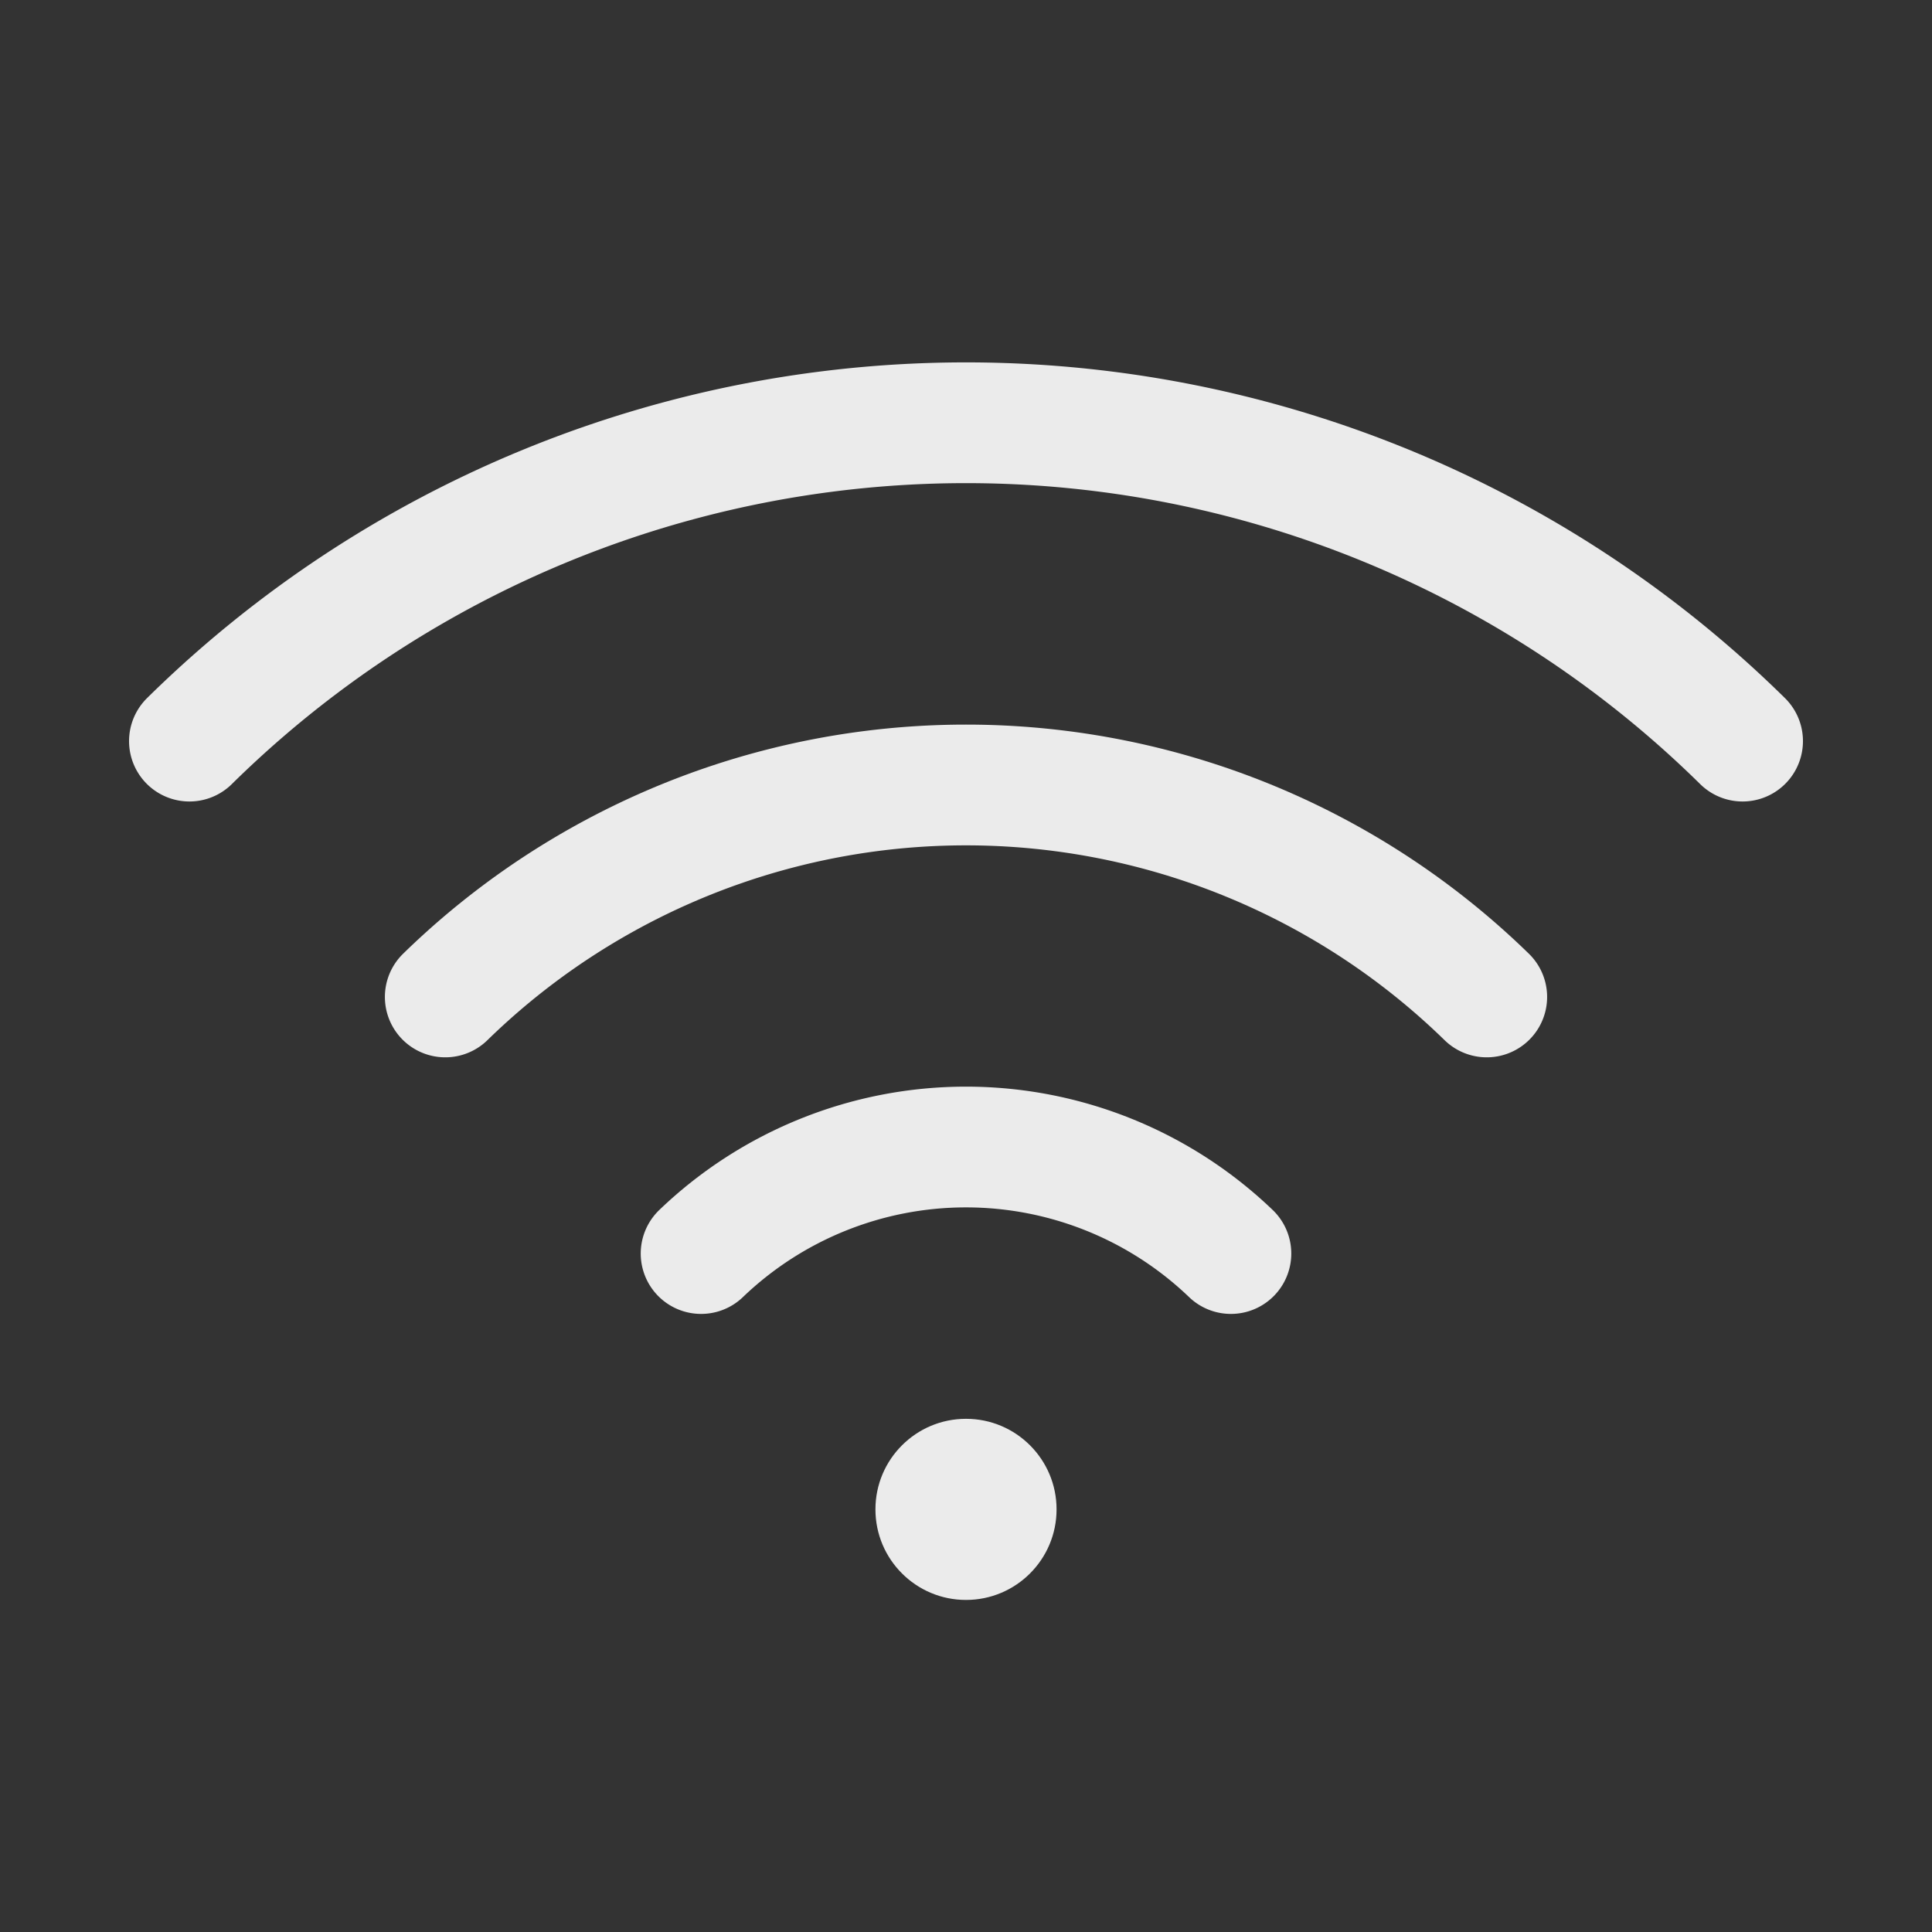
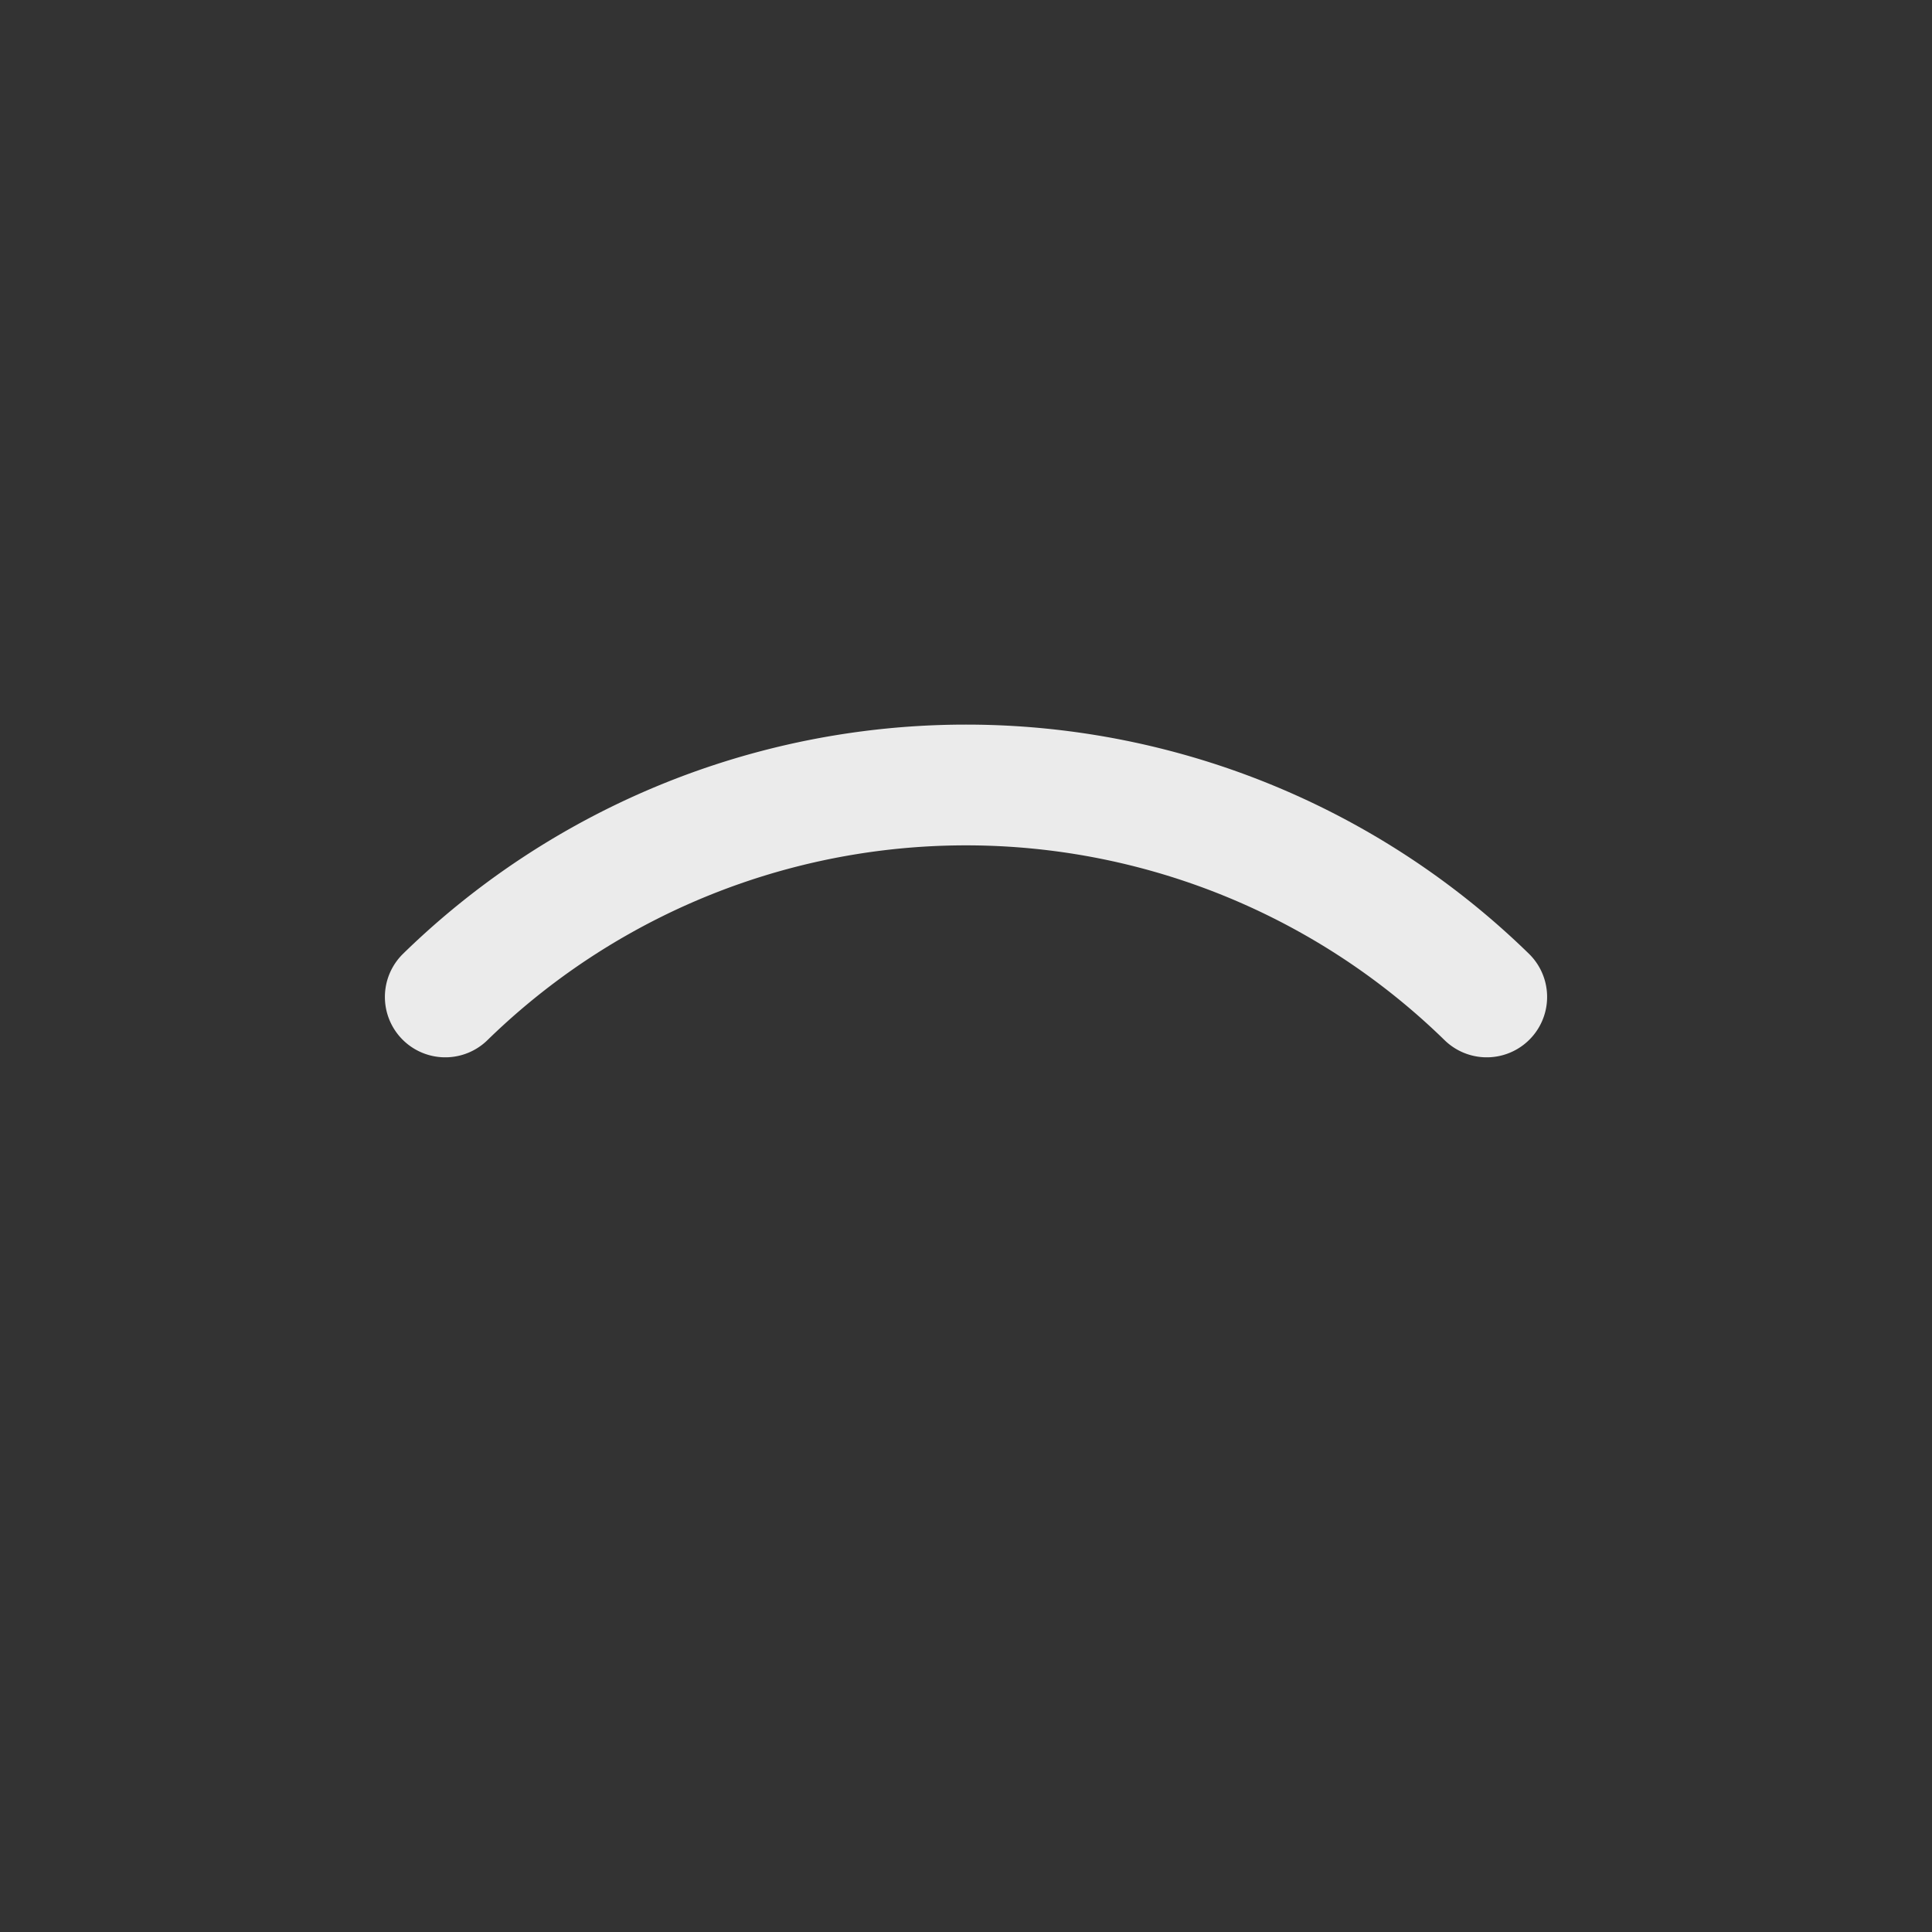
<svg xmlns="http://www.w3.org/2000/svg" width="192" height="192" fill="#ebebeb" viewBox="0 0 256 256">
  <rect x="0" y="0" width="256" height="256" fill="#333333" stroke="none" />
-   <rect width="256" height="256" fill="none" />
-   <path d="M92.9,166.1a50.7,50.7,0,0,1,70.2,0" fill="none" stroke="#ebebeb" stroke-linecap="round" stroke-linejoin="round" stroke-width="16" />
  <path d="M59,132.1a98.8,98.8,0,0,1,138,0" fill="none" stroke="#ebebeb" stroke-linecap="round" stroke-linejoin="round" stroke-width="16" />
-   <path d="M25.1,98.2a146.6,146.6,0,0,1,205.8,0" fill="none" stroke="#ebebeb" stroke-linecap="round" stroke-linejoin="round" stroke-width="16" />
-   <circle cx="128" cy="200" r="12" />
</svg>